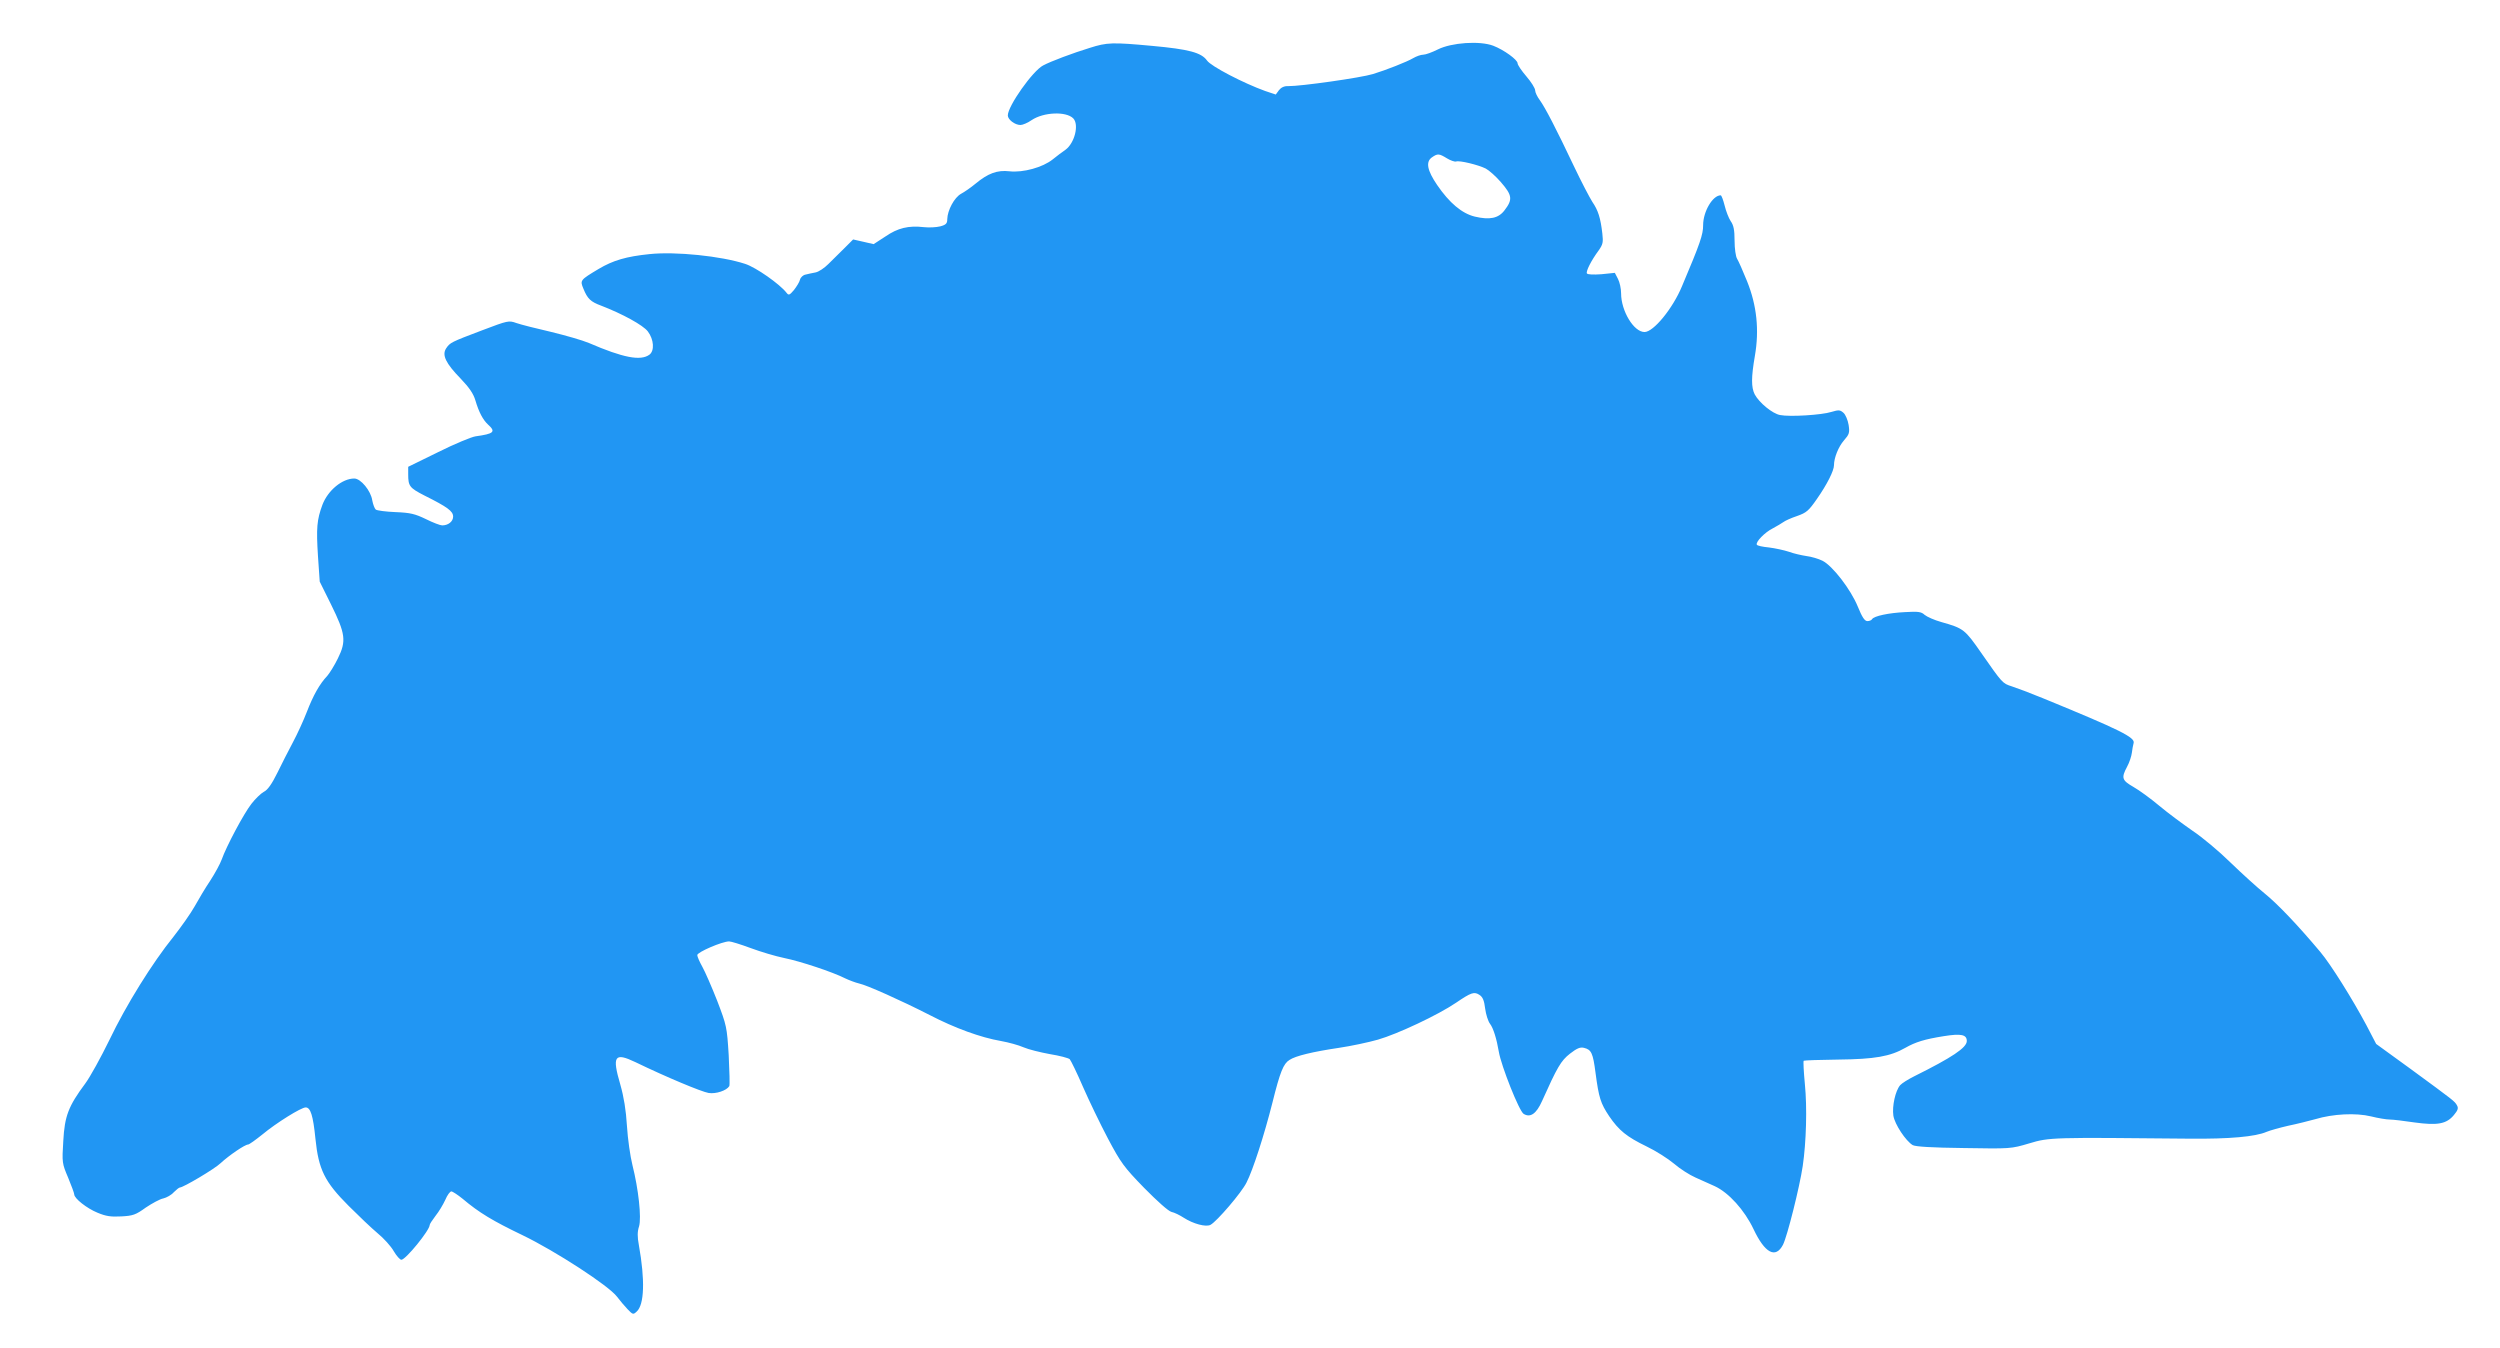
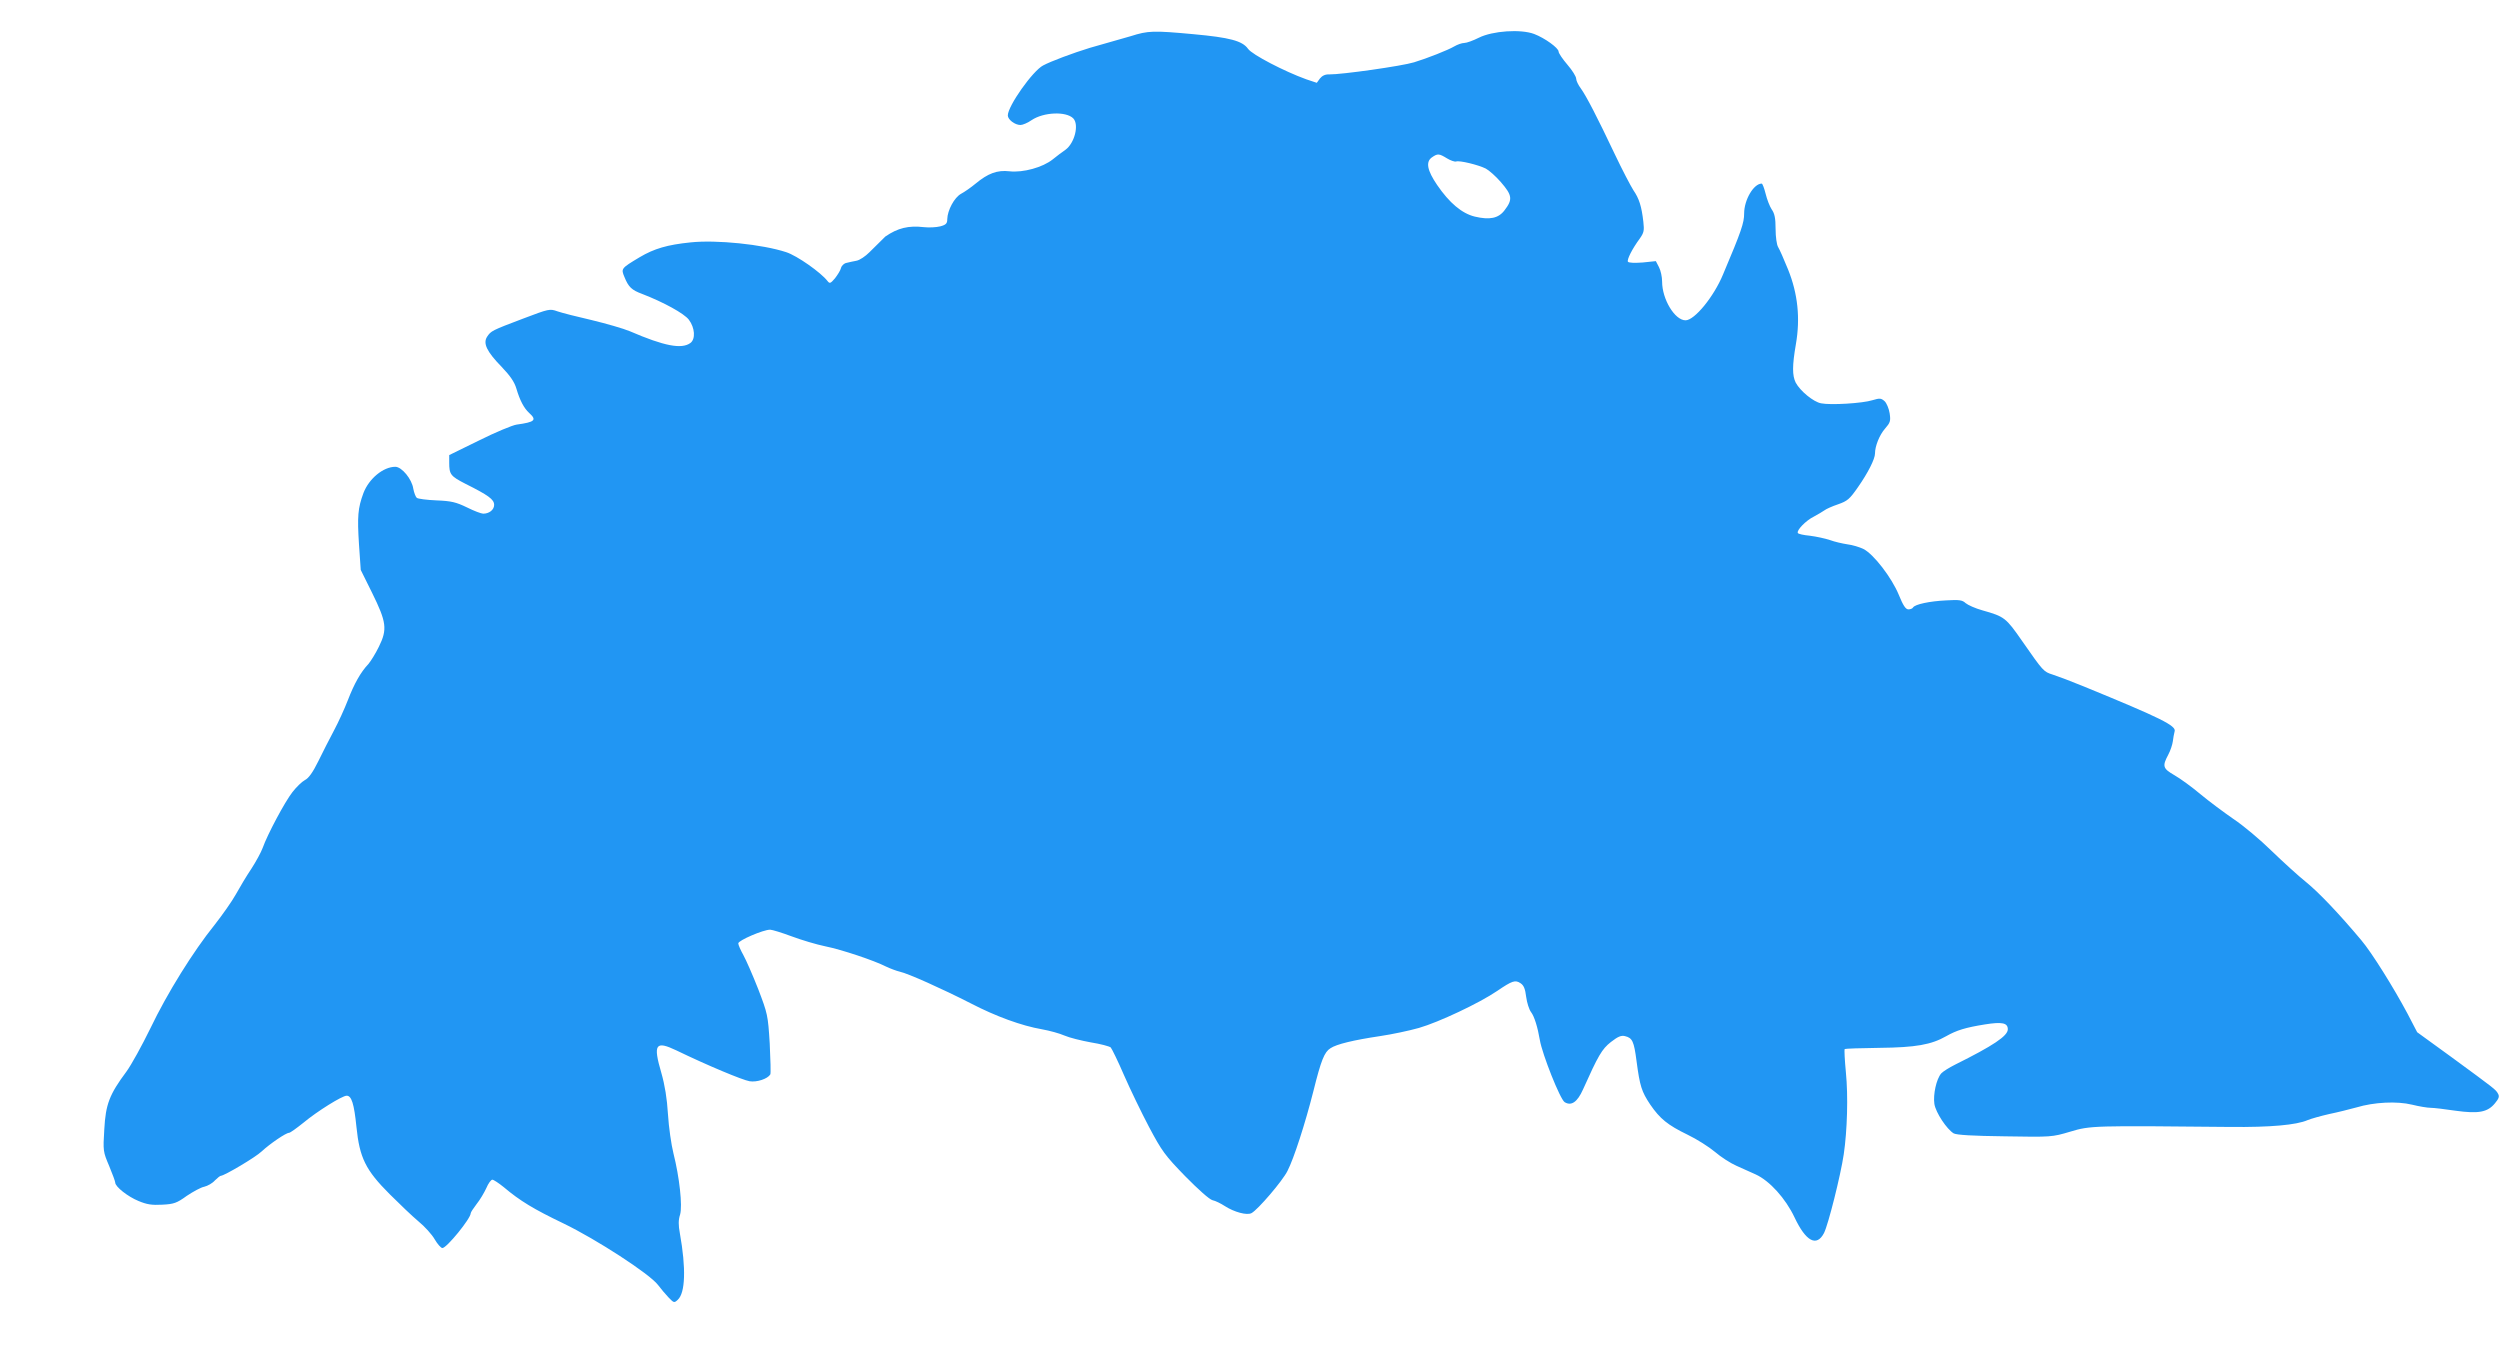
<svg xmlns="http://www.w3.org/2000/svg" version="1.0" width="1280pt" height="690pt" viewBox="0 0 1280 690" preserveAspectRatio="xMidYMid meet">
  <g transform="translate(0,690) scale(0.1,-0.1)" fill="#2196f3" stroke="none">
-     <path d="M5580 6655 c-88 -27 -200 -69 -239 -90 -53 -27 -181 -208 -181 -256 0 -21 36 -49 65 -49 11 0 37 11 57 25 61 41 176 46 213 9 31 -32 7 -127 -40 -161 -15 -10 -44 -32 -65 -49 -51 -41 -152 -69 -222 -61 -62 7 -109 -10 -174 -64 -23 -19 -56 -42 -73 -51 -35 -19 -70 -85 -71 -130 0 -22 -6 -29 -36 -37 -20 -5 -57 -7 -84 -4 -78 9 -133 -4 -197 -48 l-60 -39 -52 12 -53 12 -45 -45 c-25 -24 -62 -61 -82 -81 -20 -20 -49 -40 -66 -43 -16 -3 -40 -8 -51 -11 -12 -2 -25 -14 -28 -26 -3 -13 -18 -36 -31 -53 -23 -27 -27 -28 -38 -14 -34 44 -156 130 -212 148 -122 40 -356 64 -489 50 -119 -12 -187 -32 -261 -76 -95 -57 -96 -58 -78 -101 21 -52 37 -67 91 -87 109 -42 215 -100 239 -132 31 -41 35 -99 8 -119 -45 -33 -134 -16 -310 60 -33 14 -121 39 -195 57 -74 17 -153 37 -176 45 -39 14 -43 13 -175 -37 -161 -61 -165 -63 -185 -93 -22 -34 -2 -76 75 -155 44 -46 65 -77 75 -111 18 -61 39 -100 65 -124 41 -37 30 -47 -64 -60 -21 -3 -108 -39 -192 -81 l-153 -75 0 -39 c0 -60 7 -69 83 -108 118 -59 147 -80 147 -108 0 -25 -25 -45 -56 -45 -10 0 -47 14 -83 32 -56 27 -80 33 -156 36 -49 2 -95 8 -101 13 -6 5 -14 26 -18 47 -7 49 -59 112 -92 112 -62 0 -135 -61 -163 -134 -29 -78 -32 -120 -23 -263 l9 -131 58 -117 c74 -150 79 -187 35 -276 -17 -35 -42 -75 -54 -89 -40 -42 -73 -102 -105 -185 -17 -44 -49 -114 -71 -155 -22 -41 -58 -112 -80 -157 -28 -57 -50 -88 -69 -97 -15 -8 -44 -36 -64 -62 -39 -50 -128 -217 -152 -285 -8 -22 -34 -70 -58 -107 -25 -37 -60 -96 -80 -132 -20 -36 -69 -105 -108 -155 -109 -135 -243 -350 -329 -530 -43 -88 -98 -188 -123 -222 -87 -117 -106 -167 -113 -295 -7 -111 -6 -115 25 -188 17 -41 31 -79 31 -85 0 -21 65 -72 119 -94 43 -18 68 -22 122 -19 59 3 74 8 125 45 33 22 73 44 90 47 17 4 42 18 54 32 13 13 27 24 31 24 17 0 178 95 209 125 42 39 124 95 140 95 6 0 39 24 74 52 71 59 198 138 221 138 25 0 38 -41 50 -160 16 -158 47 -221 170 -344 50 -50 116 -113 147 -139 32 -26 70 -68 84 -93 14 -24 32 -44 39 -44 22 0 145 151 145 178 0 5 14 26 30 47 17 21 39 58 50 82 10 24 24 43 31 43 6 0 32 -17 58 -38 84 -71 154 -113 306 -186 168 -81 442 -259 484 -315 14 -19 39 -48 54 -64 27 -28 29 -29 47 -12 39 35 43 161 11 340 -8 42 -8 69 1 96 13 45 -3 191 -34 314 -11 44 -24 134 -28 200 -5 82 -16 149 -34 212 -43 147 -30 166 77 115 159 -77 339 -152 375 -158 37 -6 92 12 106 35 3 4 1 76 -3 158 -9 146 -11 153 -59 279 -28 71 -62 149 -76 174 -14 25 -26 52 -26 60 0 15 128 70 163 70 10 0 59 -15 110 -34 51 -19 128 -42 172 -51 84 -17 249 -72 312 -104 21 -10 53 -22 70 -26 42 -9 216 -87 363 -162 129 -67 261 -115 365 -133 39 -7 90 -21 115 -32 25 -11 86 -26 135 -35 50 -8 95 -20 102 -26 6 -7 37 -70 68 -142 31 -71 89 -191 128 -265 66 -124 81 -145 185 -252 68 -69 124 -119 140 -123 15 -3 43 -17 63 -30 48 -31 114 -49 137 -36 32 17 159 165 184 216 33 64 91 244 133 410 39 157 56 199 87 218 31 21 119 42 253 62 61 9 151 28 200 42 101 29 309 127 400 189 78 53 93 58 120 40 17 -11 24 -29 29 -70 4 -30 15 -65 25 -78 17 -22 34 -78 45 -143 12 -72 104 -304 127 -318 34 -21 65 0 94 65 78 174 97 207 143 243 36 28 53 35 72 30 38 -9 46 -27 59 -127 17 -129 26 -157 70 -223 50 -73 89 -105 192 -155 46 -22 109 -62 140 -88 30 -26 80 -58 110 -71 29 -13 74 -33 98 -44 72 -33 153 -123 199 -220 58 -123 113 -153 151 -80 22 44 85 295 101 403 18 123 23 298 11 419 -6 63 -9 117 -6 120 3 2 83 5 178 6 186 2 265 16 342 60 53 30 98 44 198 60 88 14 117 8 117 -25 0 -34 -75 -84 -270 -181 -30 -15 -62 -35 -71 -45 -25 -29 -42 -108 -35 -156 7 -45 64 -130 99 -151 15 -8 97 -13 262 -15 238 -4 241 -4 335 24 103 31 117 31 819 24 205 -2 339 10 396 35 17 7 66 21 110 31 44 9 107 25 140 34 90 27 207 33 285 14 36 -9 79 -16 95 -16 17 0 74 -7 128 -15 117 -16 163 -8 201 38 20 24 24 35 16 49 -12 22 -14 23 -239 188 l-175 127 -50 96 c-71 133 -182 311 -236 375 -115 137 -216 243 -282 297 -40 32 -120 105 -178 161 -58 57 -145 130 -195 163 -49 34 -126 91 -169 127 -44 37 -103 80 -133 97 -59 34 -63 46 -32 104 12 22 22 54 24 70 2 17 6 39 9 50 10 29 -69 68 -464 230 -63 26 -135 53 -160 61 -47 15 -48 16 -156 171 -84 121 -91 126 -204 158 -36 10 -74 27 -86 37 -17 16 -33 18 -100 14 -84 -4 -159 -20 -169 -36 -3 -6 -14 -10 -24 -10 -14 0 -27 20 -49 74 -36 88 -129 209 -181 235 -20 10 -57 21 -82 24 -26 4 -66 13 -90 22 -24 8 -70 18 -102 22 -32 3 -60 9 -62 14 -8 13 41 64 82 84 21 11 45 26 54 32 9 7 40 21 70 31 48 17 59 26 102 88 51 73 87 144 87 172 0 38 23 95 51 127 27 31 30 39 24 79 -4 25 -16 53 -26 62 -18 16 -25 16 -62 5 -50 -16 -214 -26 -263 -16 -39 7 -107 63 -130 106 -18 36 -18 87 1 197 23 132 10 258 -40 382 -21 52 -44 104 -51 115 -7 11 -13 52 -13 93 0 55 -5 79 -20 100 -10 15 -24 51 -31 80 -7 28 -16 52 -20 52 -41 0 -90 -83 -90 -153 0 -48 -14 -90 -108 -312 -47 -114 -146 -235 -192 -235 -55 0 -120 108 -120 198 0 24 -7 57 -16 74 l-16 31 -68 -7 c-41 -3 -71 -2 -75 4 -6 10 21 65 61 119 21 30 23 41 18 85 -9 80 -22 120 -51 162 -14 22 -57 104 -95 184 -91 192 -146 298 -174 337 -13 17 -24 40 -24 50 0 11 -20 43 -45 72 -25 29 -45 59 -45 67 0 18 -70 69 -125 90 -69 26 -213 16 -283 -19 -30 -15 -63 -27 -75 -27 -12 0 -35 -8 -52 -18 -30 -18 -139 -61 -205 -81 -61 -19 -371 -63 -435 -62 -20 1 -36 -7 -47 -21 l-16 -22 -54 18 c-111 40 -277 126 -298 156 -29 41 -94 58 -280 75 -205 19 -232 18 -320 -10z m1829 -566 c18 -11 39 -18 46 -16 16 7 114 -17 152 -36 17 -9 52 -40 77 -69 59 -68 62 -89 19 -145 -31 -41 -76 -50 -152 -32 -66 16 -130 70 -193 162 -51 75 -59 118 -27 141 30 21 37 20 78 -5z" />
+     <path d="M5580 6655 c-88 -27 -200 -69 -239 -90 -53 -27 -181 -208 -181 -256 0 -21 36 -49 65 -49 11 0 37 11 57 25 61 41 176 46 213 9 31 -32 7 -127 -40 -161 -15 -10 -44 -32 -65 -49 -51 -41 -152 -69 -222 -61 -62 7 -109 -10 -174 -64 -23 -19 -56 -42 -73 -51 -35 -19 -70 -85 -71 -130 0 -22 -6 -29 -36 -37 -20 -5 -57 -7 -84 -4 -78 9 -133 -4 -197 -48 c-25 -24 -62 -61 -82 -81 -20 -20 -49 -40 -66 -43 -16 -3 -40 -8 -51 -11 -12 -2 -25 -14 -28 -26 -3 -13 -18 -36 -31 -53 -23 -27 -27 -28 -38 -14 -34 44 -156 130 -212 148 -122 40 -356 64 -489 50 -119 -12 -187 -32 -261 -76 -95 -57 -96 -58 -78 -101 21 -52 37 -67 91 -87 109 -42 215 -100 239 -132 31 -41 35 -99 8 -119 -45 -33 -134 -16 -310 60 -33 14 -121 39 -195 57 -74 17 -153 37 -176 45 -39 14 -43 13 -175 -37 -161 -61 -165 -63 -185 -93 -22 -34 -2 -76 75 -155 44 -46 65 -77 75 -111 18 -61 39 -100 65 -124 41 -37 30 -47 -64 -60 -21 -3 -108 -39 -192 -81 l-153 -75 0 -39 c0 -60 7 -69 83 -108 118 -59 147 -80 147 -108 0 -25 -25 -45 -56 -45 -10 0 -47 14 -83 32 -56 27 -80 33 -156 36 -49 2 -95 8 -101 13 -6 5 -14 26 -18 47 -7 49 -59 112 -92 112 -62 0 -135 -61 -163 -134 -29 -78 -32 -120 -23 -263 l9 -131 58 -117 c74 -150 79 -187 35 -276 -17 -35 -42 -75 -54 -89 -40 -42 -73 -102 -105 -185 -17 -44 -49 -114 -71 -155 -22 -41 -58 -112 -80 -157 -28 -57 -50 -88 -69 -97 -15 -8 -44 -36 -64 -62 -39 -50 -128 -217 -152 -285 -8 -22 -34 -70 -58 -107 -25 -37 -60 -96 -80 -132 -20 -36 -69 -105 -108 -155 -109 -135 -243 -350 -329 -530 -43 -88 -98 -188 -123 -222 -87 -117 -106 -167 -113 -295 -7 -111 -6 -115 25 -188 17 -41 31 -79 31 -85 0 -21 65 -72 119 -94 43 -18 68 -22 122 -19 59 3 74 8 125 45 33 22 73 44 90 47 17 4 42 18 54 32 13 13 27 24 31 24 17 0 178 95 209 125 42 39 124 95 140 95 6 0 39 24 74 52 71 59 198 138 221 138 25 0 38 -41 50 -160 16 -158 47 -221 170 -344 50 -50 116 -113 147 -139 32 -26 70 -68 84 -93 14 -24 32 -44 39 -44 22 0 145 151 145 178 0 5 14 26 30 47 17 21 39 58 50 82 10 24 24 43 31 43 6 0 32 -17 58 -38 84 -71 154 -113 306 -186 168 -81 442 -259 484 -315 14 -19 39 -48 54 -64 27 -28 29 -29 47 -12 39 35 43 161 11 340 -8 42 -8 69 1 96 13 45 -3 191 -34 314 -11 44 -24 134 -28 200 -5 82 -16 149 -34 212 -43 147 -30 166 77 115 159 -77 339 -152 375 -158 37 -6 92 12 106 35 3 4 1 76 -3 158 -9 146 -11 153 -59 279 -28 71 -62 149 -76 174 -14 25 -26 52 -26 60 0 15 128 70 163 70 10 0 59 -15 110 -34 51 -19 128 -42 172 -51 84 -17 249 -72 312 -104 21 -10 53 -22 70 -26 42 -9 216 -87 363 -162 129 -67 261 -115 365 -133 39 -7 90 -21 115 -32 25 -11 86 -26 135 -35 50 -8 95 -20 102 -26 6 -7 37 -70 68 -142 31 -71 89 -191 128 -265 66 -124 81 -145 185 -252 68 -69 124 -119 140 -123 15 -3 43 -17 63 -30 48 -31 114 -49 137 -36 32 17 159 165 184 216 33 64 91 244 133 410 39 157 56 199 87 218 31 21 119 42 253 62 61 9 151 28 200 42 101 29 309 127 400 189 78 53 93 58 120 40 17 -11 24 -29 29 -70 4 -30 15 -65 25 -78 17 -22 34 -78 45 -143 12 -72 104 -304 127 -318 34 -21 65 0 94 65 78 174 97 207 143 243 36 28 53 35 72 30 38 -9 46 -27 59 -127 17 -129 26 -157 70 -223 50 -73 89 -105 192 -155 46 -22 109 -62 140 -88 30 -26 80 -58 110 -71 29 -13 74 -33 98 -44 72 -33 153 -123 199 -220 58 -123 113 -153 151 -80 22 44 85 295 101 403 18 123 23 298 11 419 -6 63 -9 117 -6 120 3 2 83 5 178 6 186 2 265 16 342 60 53 30 98 44 198 60 88 14 117 8 117 -25 0 -34 -75 -84 -270 -181 -30 -15 -62 -35 -71 -45 -25 -29 -42 -108 -35 -156 7 -45 64 -130 99 -151 15 -8 97 -13 262 -15 238 -4 241 -4 335 24 103 31 117 31 819 24 205 -2 339 10 396 35 17 7 66 21 110 31 44 9 107 25 140 34 90 27 207 33 285 14 36 -9 79 -16 95 -16 17 0 74 -7 128 -15 117 -16 163 -8 201 38 20 24 24 35 16 49 -12 22 -14 23 -239 188 l-175 127 -50 96 c-71 133 -182 311 -236 375 -115 137 -216 243 -282 297 -40 32 -120 105 -178 161 -58 57 -145 130 -195 163 -49 34 -126 91 -169 127 -44 37 -103 80 -133 97 -59 34 -63 46 -32 104 12 22 22 54 24 70 2 17 6 39 9 50 10 29 -69 68 -464 230 -63 26 -135 53 -160 61 -47 15 -48 16 -156 171 -84 121 -91 126 -204 158 -36 10 -74 27 -86 37 -17 16 -33 18 -100 14 -84 -4 -159 -20 -169 -36 -3 -6 -14 -10 -24 -10 -14 0 -27 20 -49 74 -36 88 -129 209 -181 235 -20 10 -57 21 -82 24 -26 4 -66 13 -90 22 -24 8 -70 18 -102 22 -32 3 -60 9 -62 14 -8 13 41 64 82 84 21 11 45 26 54 32 9 7 40 21 70 31 48 17 59 26 102 88 51 73 87 144 87 172 0 38 23 95 51 127 27 31 30 39 24 79 -4 25 -16 53 -26 62 -18 16 -25 16 -62 5 -50 -16 -214 -26 -263 -16 -39 7 -107 63 -130 106 -18 36 -18 87 1 197 23 132 10 258 -40 382 -21 52 -44 104 -51 115 -7 11 -13 52 -13 93 0 55 -5 79 -20 100 -10 15 -24 51 -31 80 -7 28 -16 52 -20 52 -41 0 -90 -83 -90 -153 0 -48 -14 -90 -108 -312 -47 -114 -146 -235 -192 -235 -55 0 -120 108 -120 198 0 24 -7 57 -16 74 l-16 31 -68 -7 c-41 -3 -71 -2 -75 4 -6 10 21 65 61 119 21 30 23 41 18 85 -9 80 -22 120 -51 162 -14 22 -57 104 -95 184 -91 192 -146 298 -174 337 -13 17 -24 40 -24 50 0 11 -20 43 -45 72 -25 29 -45 59 -45 67 0 18 -70 69 -125 90 -69 26 -213 16 -283 -19 -30 -15 -63 -27 -75 -27 -12 0 -35 -8 -52 -18 -30 -18 -139 -61 -205 -81 -61 -19 -371 -63 -435 -62 -20 1 -36 -7 -47 -21 l-16 -22 -54 18 c-111 40 -277 126 -298 156 -29 41 -94 58 -280 75 -205 19 -232 18 -320 -10z m1829 -566 c18 -11 39 -18 46 -16 16 7 114 -17 152 -36 17 -9 52 -40 77 -69 59 -68 62 -89 19 -145 -31 -41 -76 -50 -152 -32 -66 16 -130 70 -193 162 -51 75 -59 118 -27 141 30 21 37 20 78 -5z" />
  </g>
</svg>